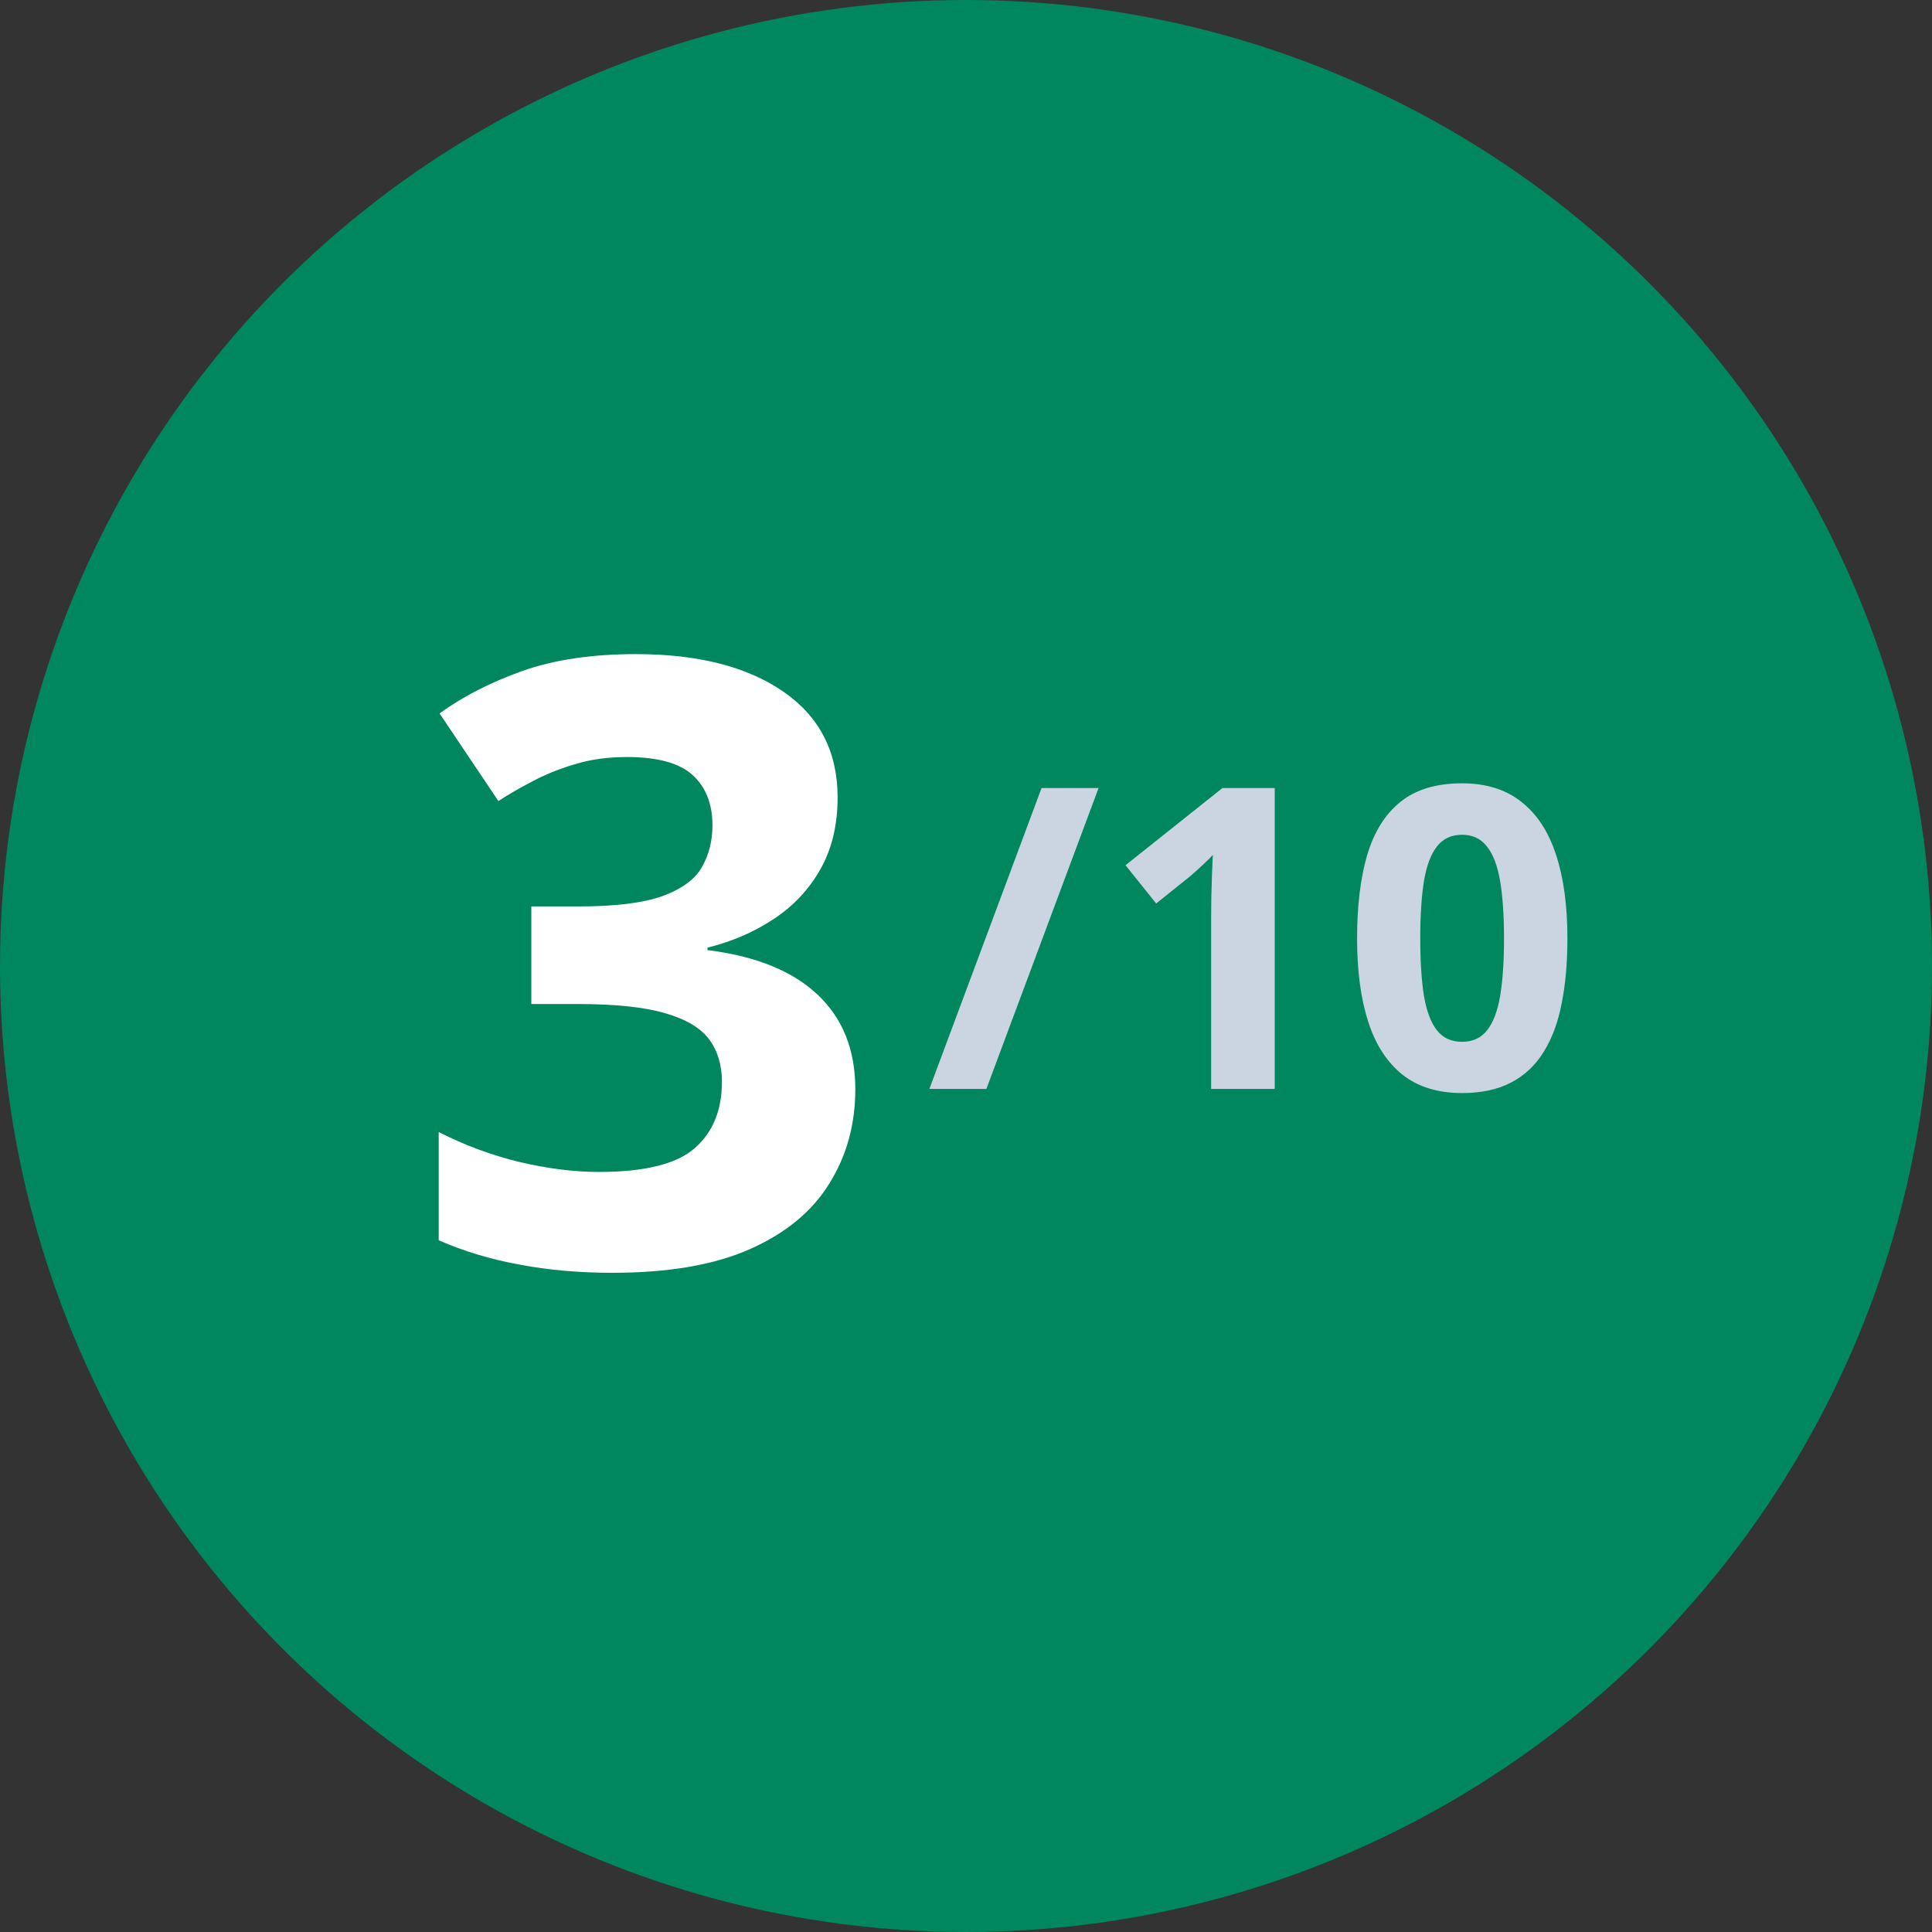
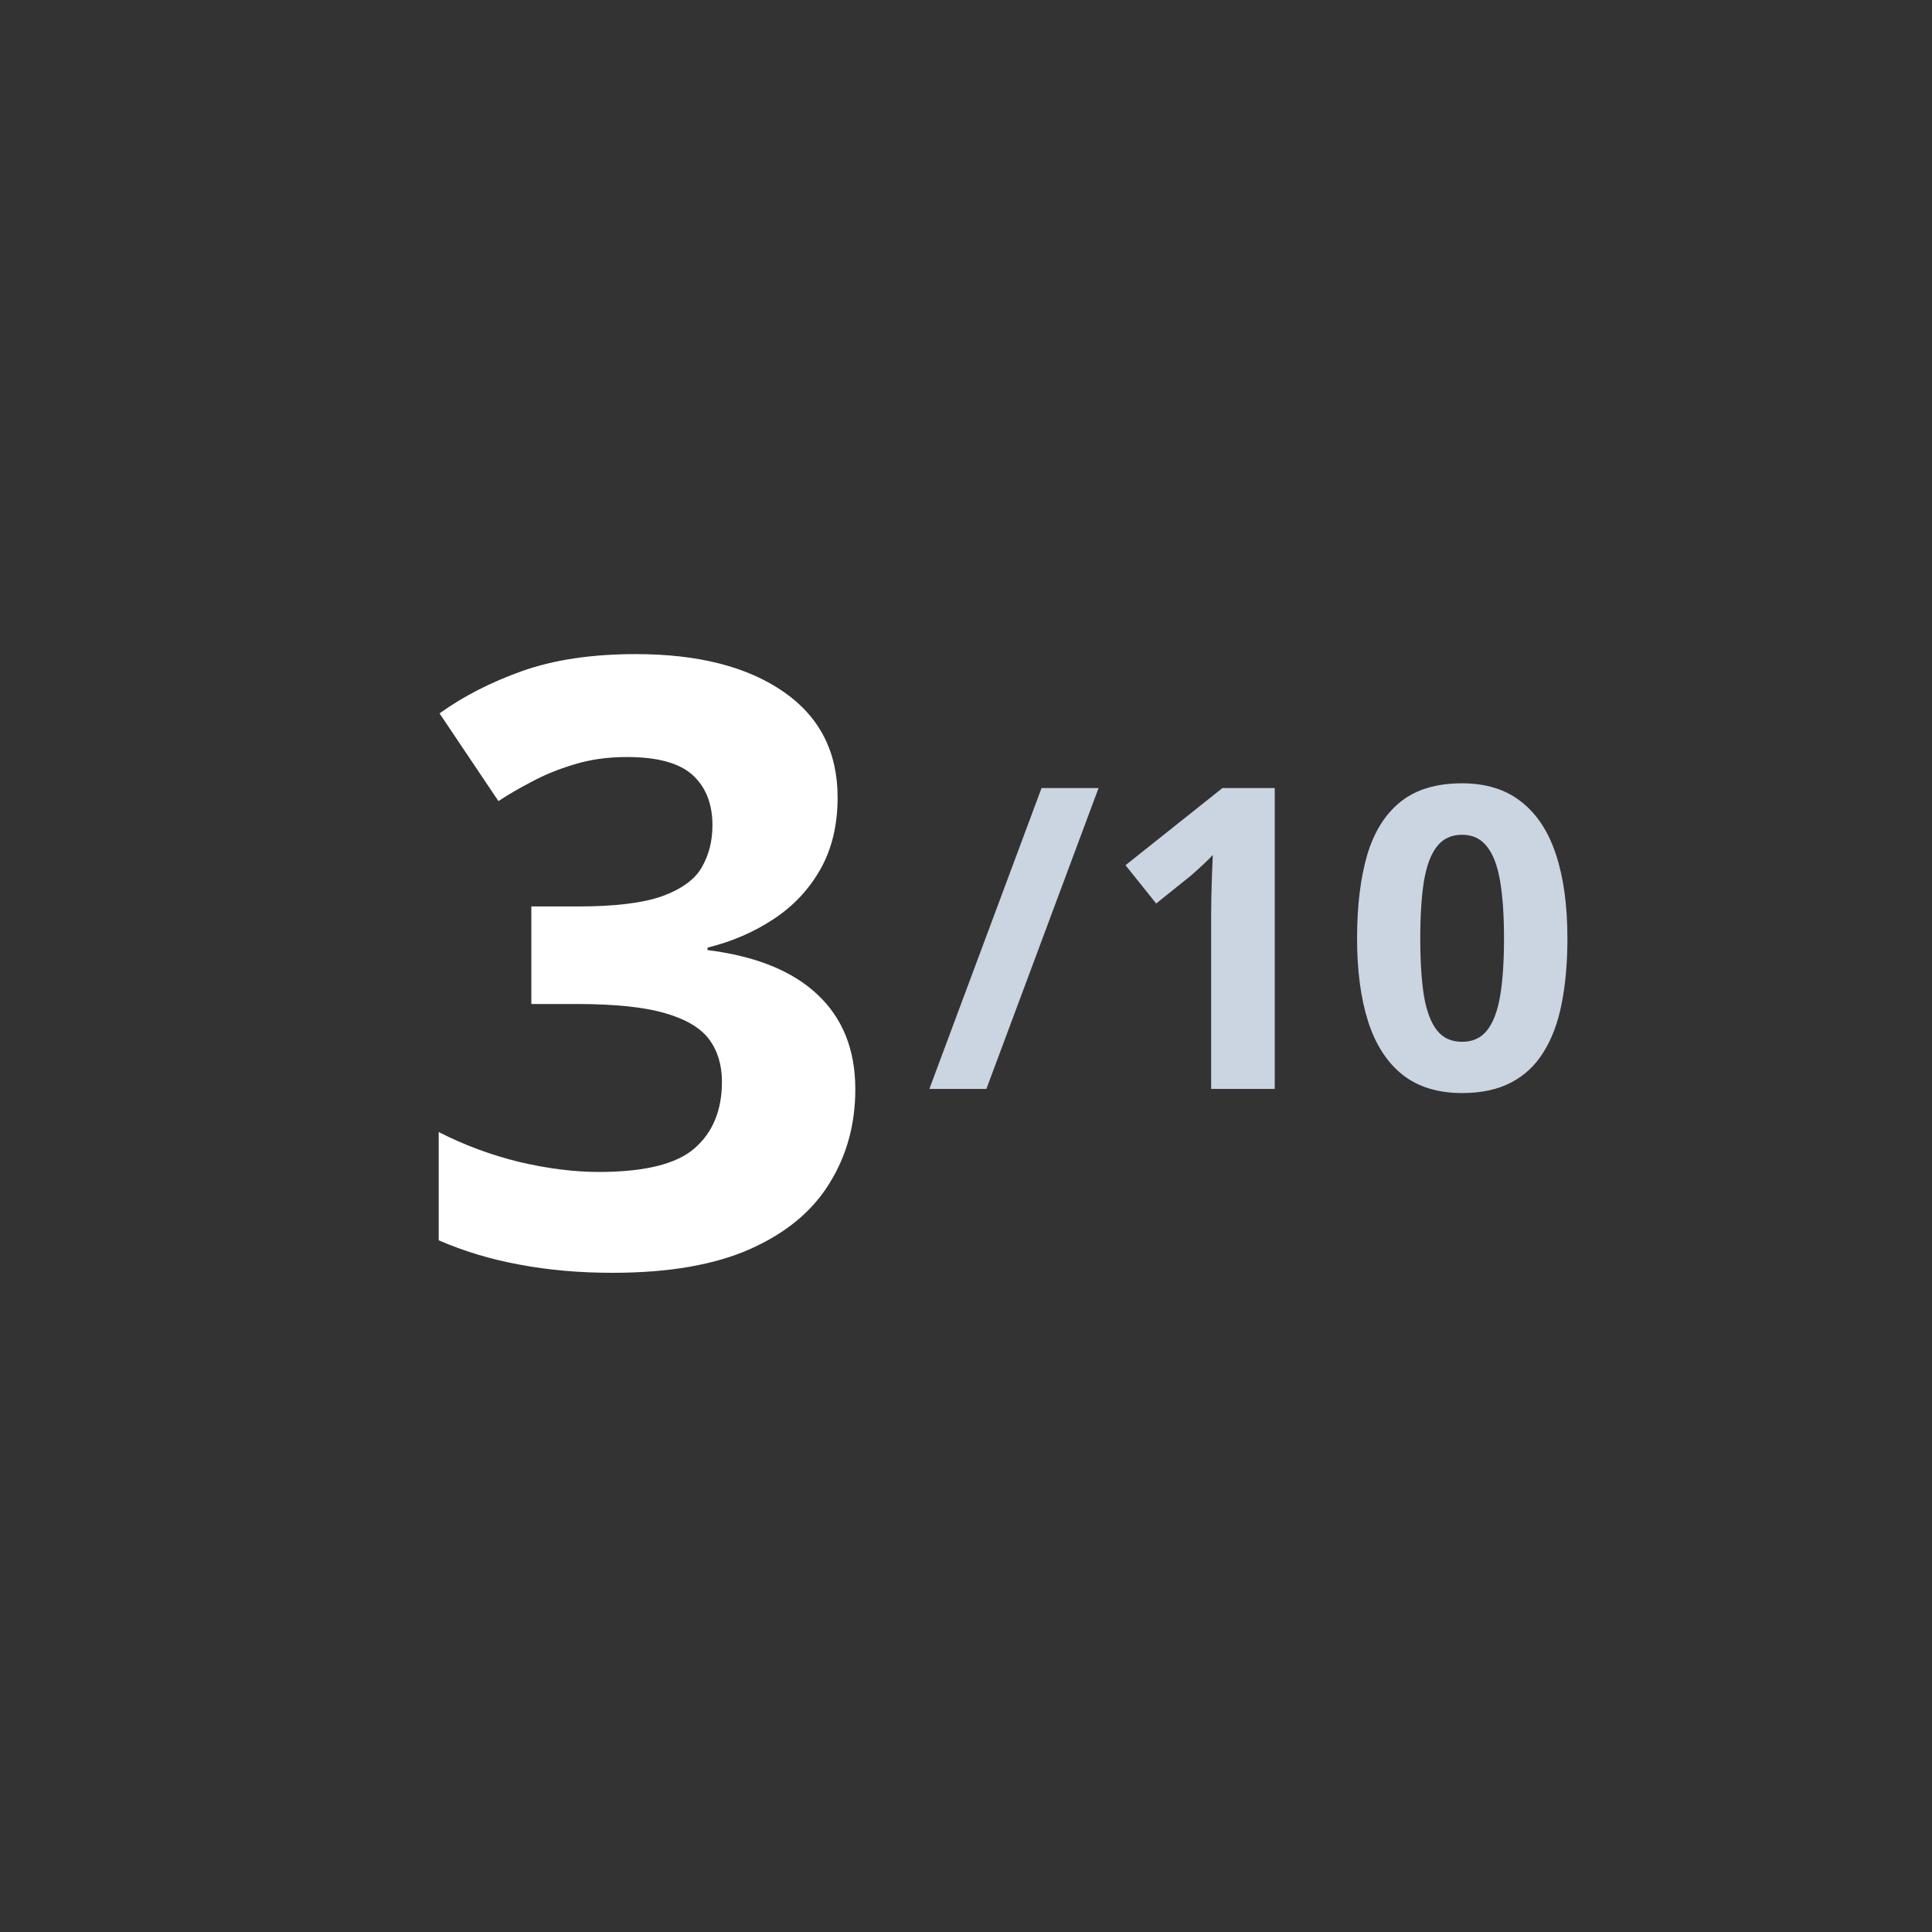
<svg xmlns="http://www.w3.org/2000/svg" width="55" height="55" viewBox="0 0 55 55" fill="none">
  <rect x="0" y="0" width="55" height="55" fill="#333333" stroke="none" />
-   <circle cx="27.5" cy="27.5" r="27.5" fill="#00875D" />
  <path d="M23.845 22.699C23.845 23.488 23.681 24.172 23.353 24.75C23.024 25.328 22.579 25.801 22.017 26.168C21.462 26.535 20.837 26.805 20.142 26.977V27.047C21.517 27.219 22.56 27.641 23.271 28.312C23.989 28.984 24.349 29.883 24.349 31.008C24.349 32.008 24.103 32.902 23.61 33.691C23.126 34.48 22.376 35.102 21.36 35.555C20.345 36.008 19.036 36.234 17.435 36.234C16.489 36.234 15.607 36.156 14.786 36C13.974 35.852 13.208 35.621 12.489 35.309V32.227C13.224 32.602 13.993 32.887 14.798 33.082C15.603 33.27 16.353 33.363 17.048 33.363C18.345 33.363 19.251 33.141 19.767 32.695C20.29 32.242 20.552 31.609 20.552 30.797C20.552 30.32 20.431 29.918 20.189 29.59C19.946 29.262 19.524 29.012 18.923 28.84C18.329 28.668 17.497 28.582 16.427 28.582H15.126V25.805H16.45C17.505 25.805 18.306 25.707 18.853 25.512C19.407 25.309 19.782 25.035 19.978 24.691C20.181 24.34 20.282 23.941 20.282 23.496C20.282 22.887 20.095 22.41 19.72 22.066C19.345 21.723 18.72 21.551 17.845 21.551C17.298 21.551 16.798 21.621 16.345 21.762C15.899 21.895 15.497 22.059 15.138 22.254C14.778 22.441 14.462 22.625 14.189 22.805L12.513 20.309C13.185 19.824 13.97 19.422 14.868 19.102C15.774 18.781 16.853 18.621 18.103 18.621C19.868 18.621 21.267 18.977 22.298 19.688C23.329 20.398 23.845 21.402 23.845 22.699Z" fill="white" />
  <path d="M31.274 22.434L28.08 31H26.457L29.651 22.434H31.274ZM36.289 31H34.479V26.043C34.479 25.906 34.481 25.738 34.484 25.539C34.488 25.336 34.494 25.129 34.502 24.918C34.51 24.703 34.518 24.51 34.526 24.338C34.483 24.389 34.395 24.477 34.262 24.602C34.133 24.723 34.012 24.832 33.899 24.93L32.914 25.721L32.041 24.631L34.801 22.434H36.289V31ZM44.621 26.717C44.621 27.408 44.566 28.025 44.457 28.568C44.352 29.111 44.18 29.572 43.941 29.951C43.707 30.33 43.399 30.619 43.016 30.818C42.633 31.018 42.168 31.117 41.621 31.117C40.934 31.117 40.369 30.943 39.928 30.596C39.486 30.244 39.16 29.74 38.949 29.084C38.738 28.424 38.633 27.635 38.633 26.717C38.633 25.791 38.729 25 38.92 24.344C39.115 23.684 39.432 23.178 39.869 22.826C40.307 22.475 40.891 22.299 41.621 22.299C42.305 22.299 42.867 22.475 43.309 22.826C43.754 23.174 44.084 23.678 44.299 24.338C44.514 24.994 44.621 25.787 44.621 26.717ZM40.432 26.717C40.432 27.369 40.467 27.914 40.537 28.352C40.611 28.785 40.734 29.111 40.906 29.33C41.078 29.549 41.316 29.658 41.621 29.658C41.922 29.658 42.158 29.551 42.33 29.336C42.506 29.117 42.631 28.791 42.705 28.357C42.779 27.92 42.816 27.373 42.816 26.717C42.816 26.064 42.779 25.52 42.705 25.082C42.631 24.645 42.506 24.316 42.33 24.098C42.158 23.875 41.922 23.764 41.621 23.764C41.316 23.764 41.078 23.875 40.906 24.098C40.734 24.316 40.611 24.645 40.537 25.082C40.467 25.52 40.432 26.064 40.432 26.717Z" fill="#CBD5E1" />
</svg>